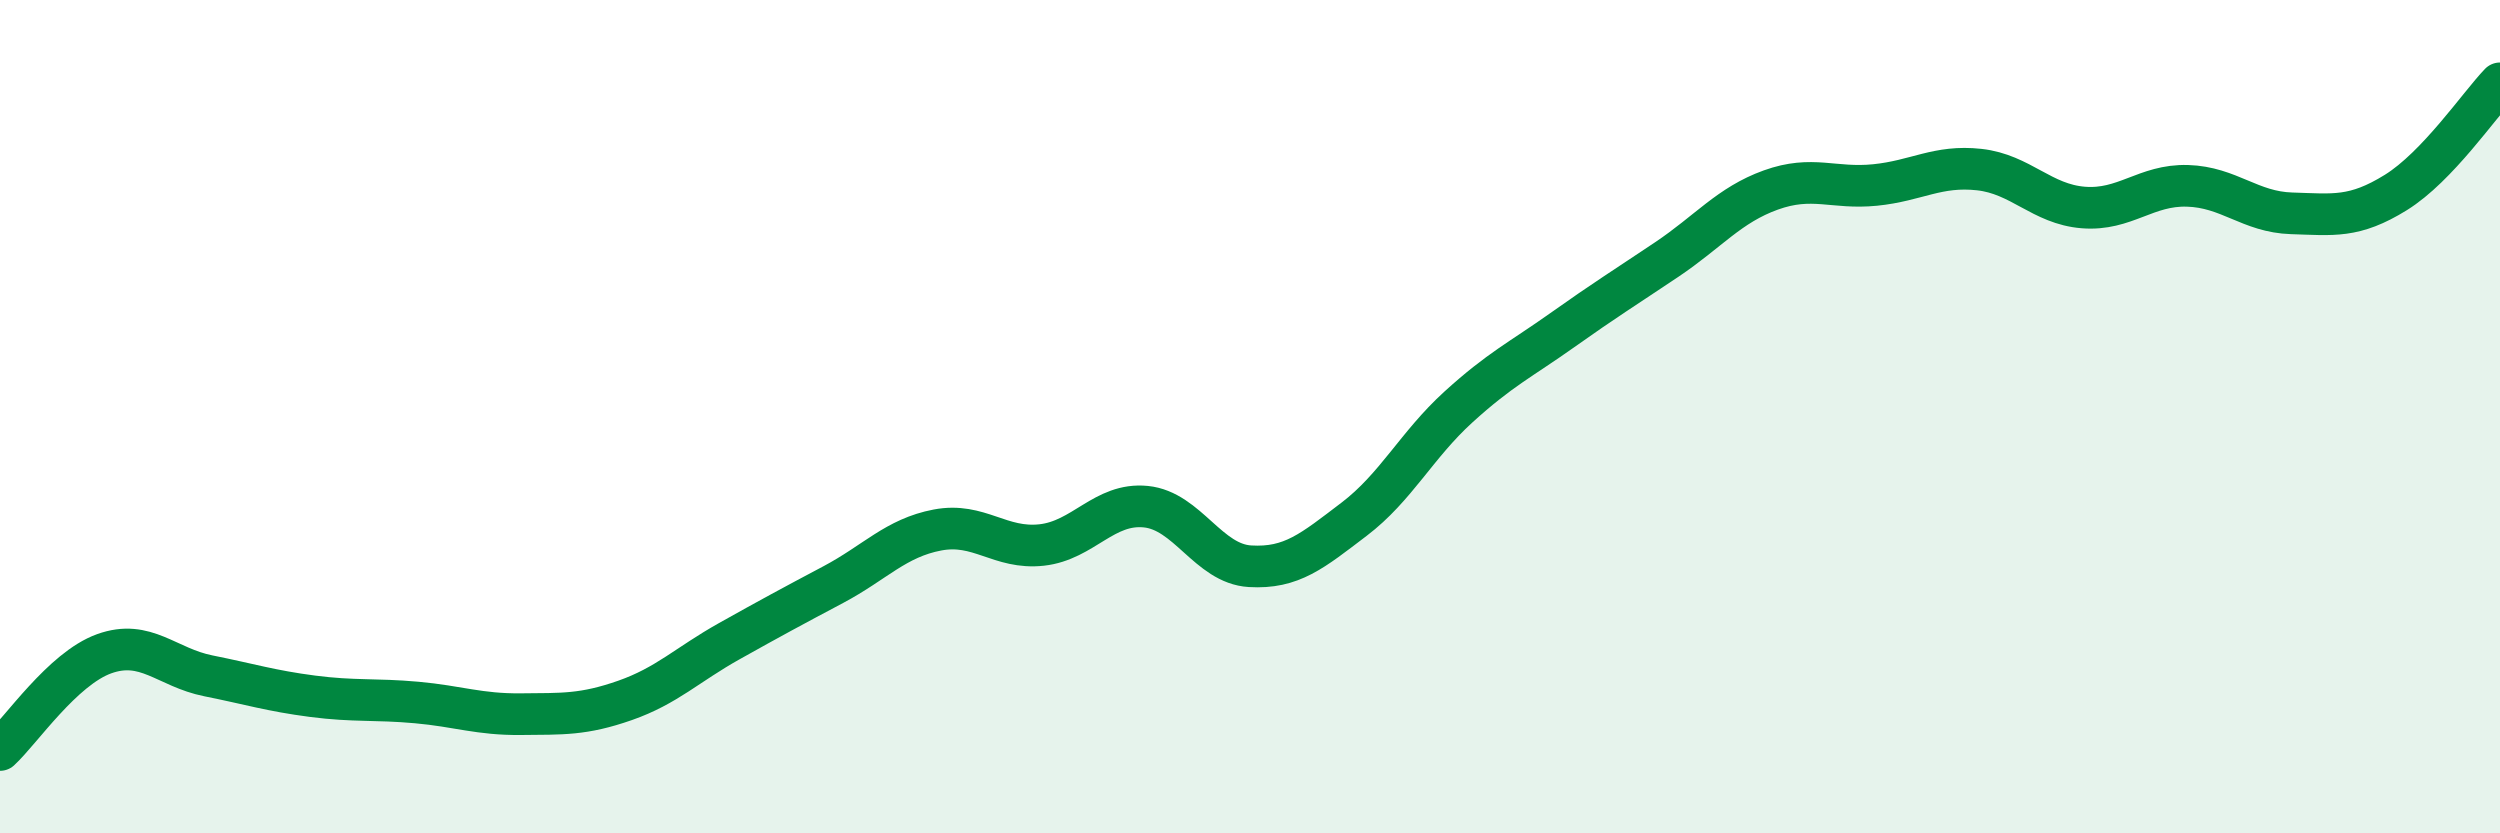
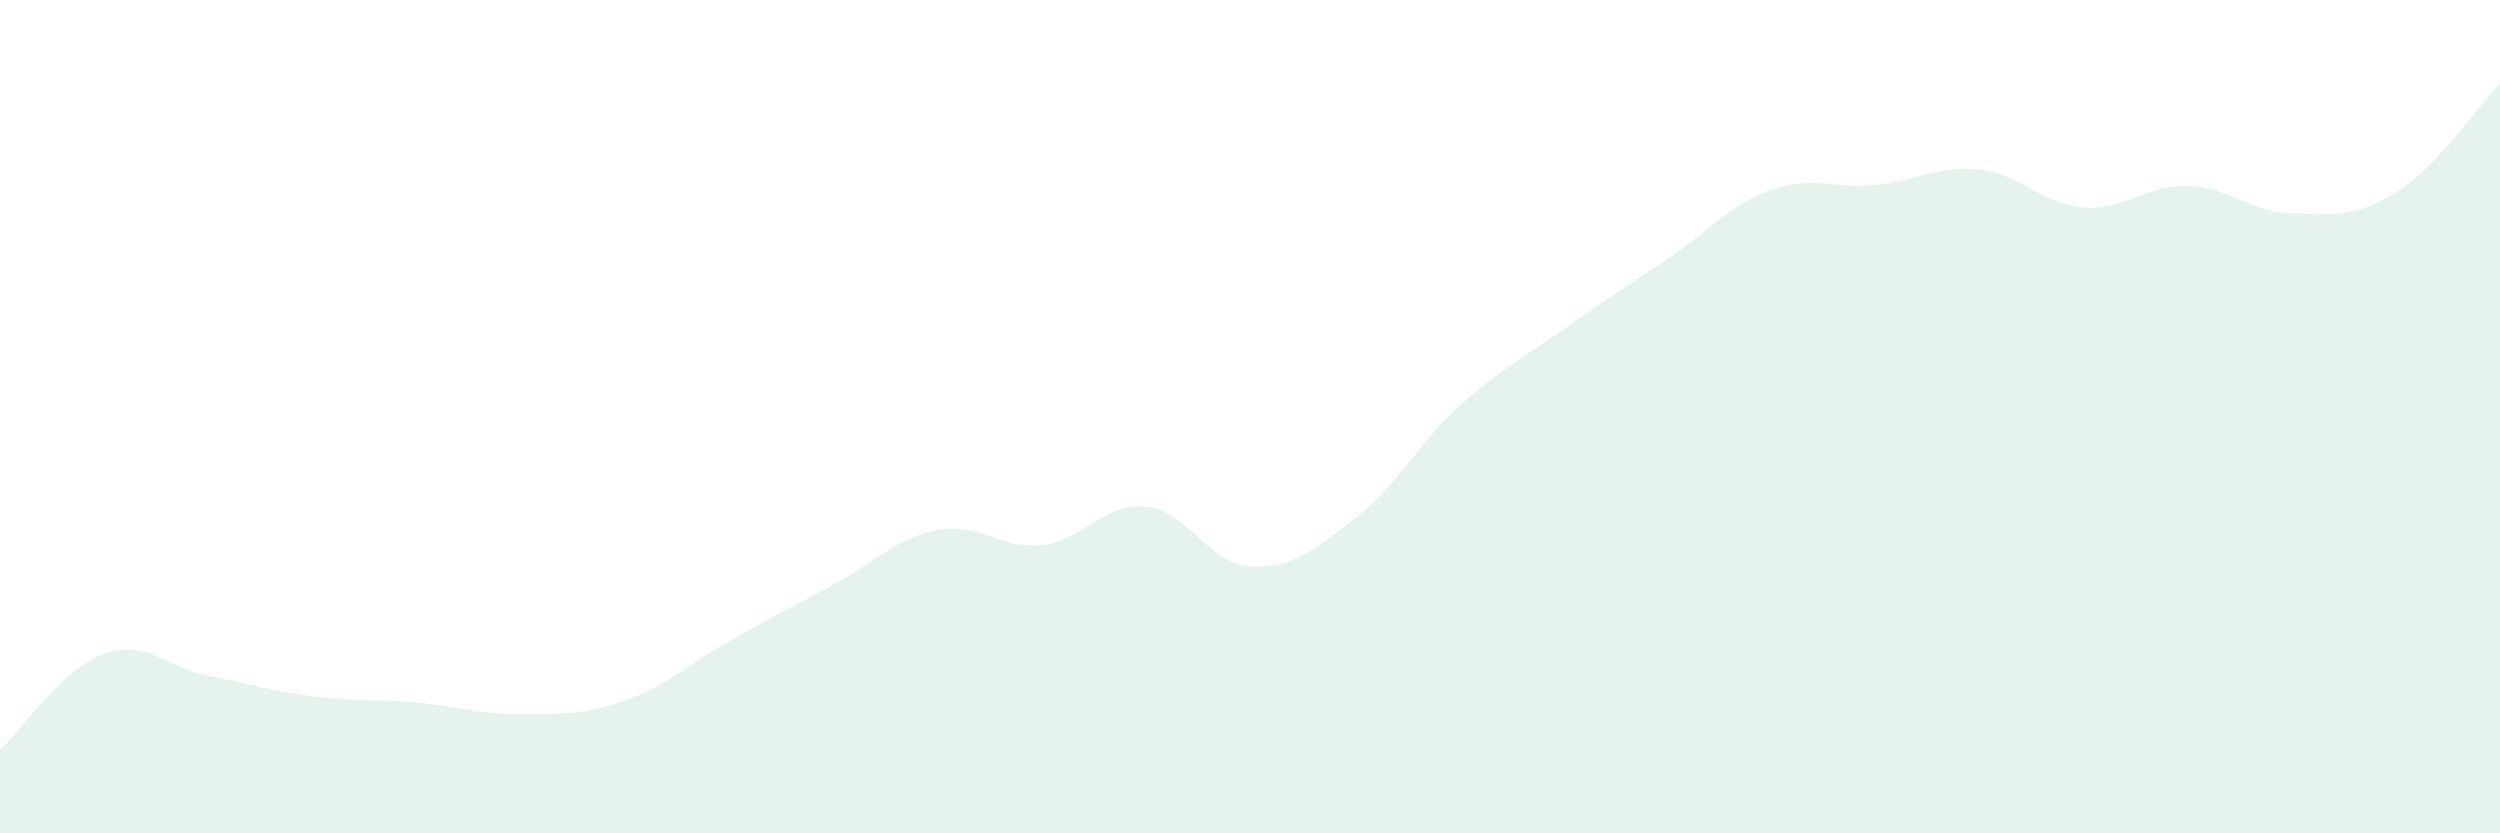
<svg xmlns="http://www.w3.org/2000/svg" width="60" height="20" viewBox="0 0 60 20">
  <path d="M 0,18 C 0.5,17.54 1.5,16.05 2.5,15.69 C 3.5,15.33 4,16.02 5,16.22 C 6,16.42 6.5,16.58 7.5,16.71 C 8.5,16.84 9,16.77 10,16.86 C 11,16.95 11.5,17.15 12.5,17.14 C 13.5,17.13 14,17.16 15,16.81 C 16,16.46 16.5,15.95 17.5,15.39 C 18.5,14.83 19,14.56 20,14.03 C 21,13.5 21.5,12.91 22.5,12.72 C 23.5,12.53 24,13.19 25,13.08 C 26,12.97 26.5,12.06 27.5,12.16 C 28.5,12.26 29,13.53 30,13.59 C 31,13.65 31.5,13.22 32.5,12.46 C 33.5,11.7 34,10.68 35,9.77 C 36,8.86 36.5,8.63 37.5,7.92 C 38.5,7.21 39,6.9 40,6.23 C 41,5.56 41.5,4.92 42.5,4.56 C 43.5,4.2 44,4.54 45,4.44 C 46,4.34 46.5,3.96 47.5,4.07 C 48.5,4.18 49,4.9 50,4.98 C 51,5.06 51.5,4.43 52.5,4.46 C 53.5,4.49 54,5.09 55,5.12 C 56,5.15 56.5,5.24 57.5,4.62 C 58.5,4 59.5,2.52 60,2L60 20L0 20Z" fill="#008740" opacity="0.1" stroke-linecap="round" stroke-linejoin="round" />
-   <path d="M 0,18 C 0.5,17.54 1.5,16.05 2.5,15.69 C 3.5,15.33 4,16.02 5,16.22 C 6,16.42 6.5,16.58 7.5,16.71 C 8.5,16.84 9,16.77 10,16.86 C 11,16.95 11.5,17.15 12.5,17.14 C 13.5,17.13 14,17.16 15,16.81 C 16,16.46 16.5,15.95 17.5,15.39 C 18.5,14.83 19,14.56 20,14.03 C 21,13.5 21.5,12.91 22.5,12.72 C 23.5,12.53 24,13.19 25,13.08 C 26,12.97 26.5,12.06 27.5,12.16 C 28.5,12.26 29,13.53 30,13.59 C 31,13.65 31.5,13.22 32.5,12.46 C 33.5,11.7 34,10.68 35,9.77 C 36,8.86 36.5,8.63 37.5,7.92 C 38.5,7.21 39,6.9 40,6.23 C 41,5.56 41.5,4.92 42.5,4.56 C 43.5,4.2 44,4.54 45,4.44 C 46,4.34 46.5,3.96 47.5,4.07 C 48.5,4.18 49,4.9 50,4.98 C 51,5.06 51.5,4.43 52.5,4.46 C 53.5,4.49 54,5.09 55,5.12 C 56,5.15 56.5,5.24 57.5,4.62 C 58.5,4 59.5,2.52 60,2" stroke="#008740" stroke-width="1" fill="none" stroke-linecap="round" stroke-linejoin="round" />
</svg>